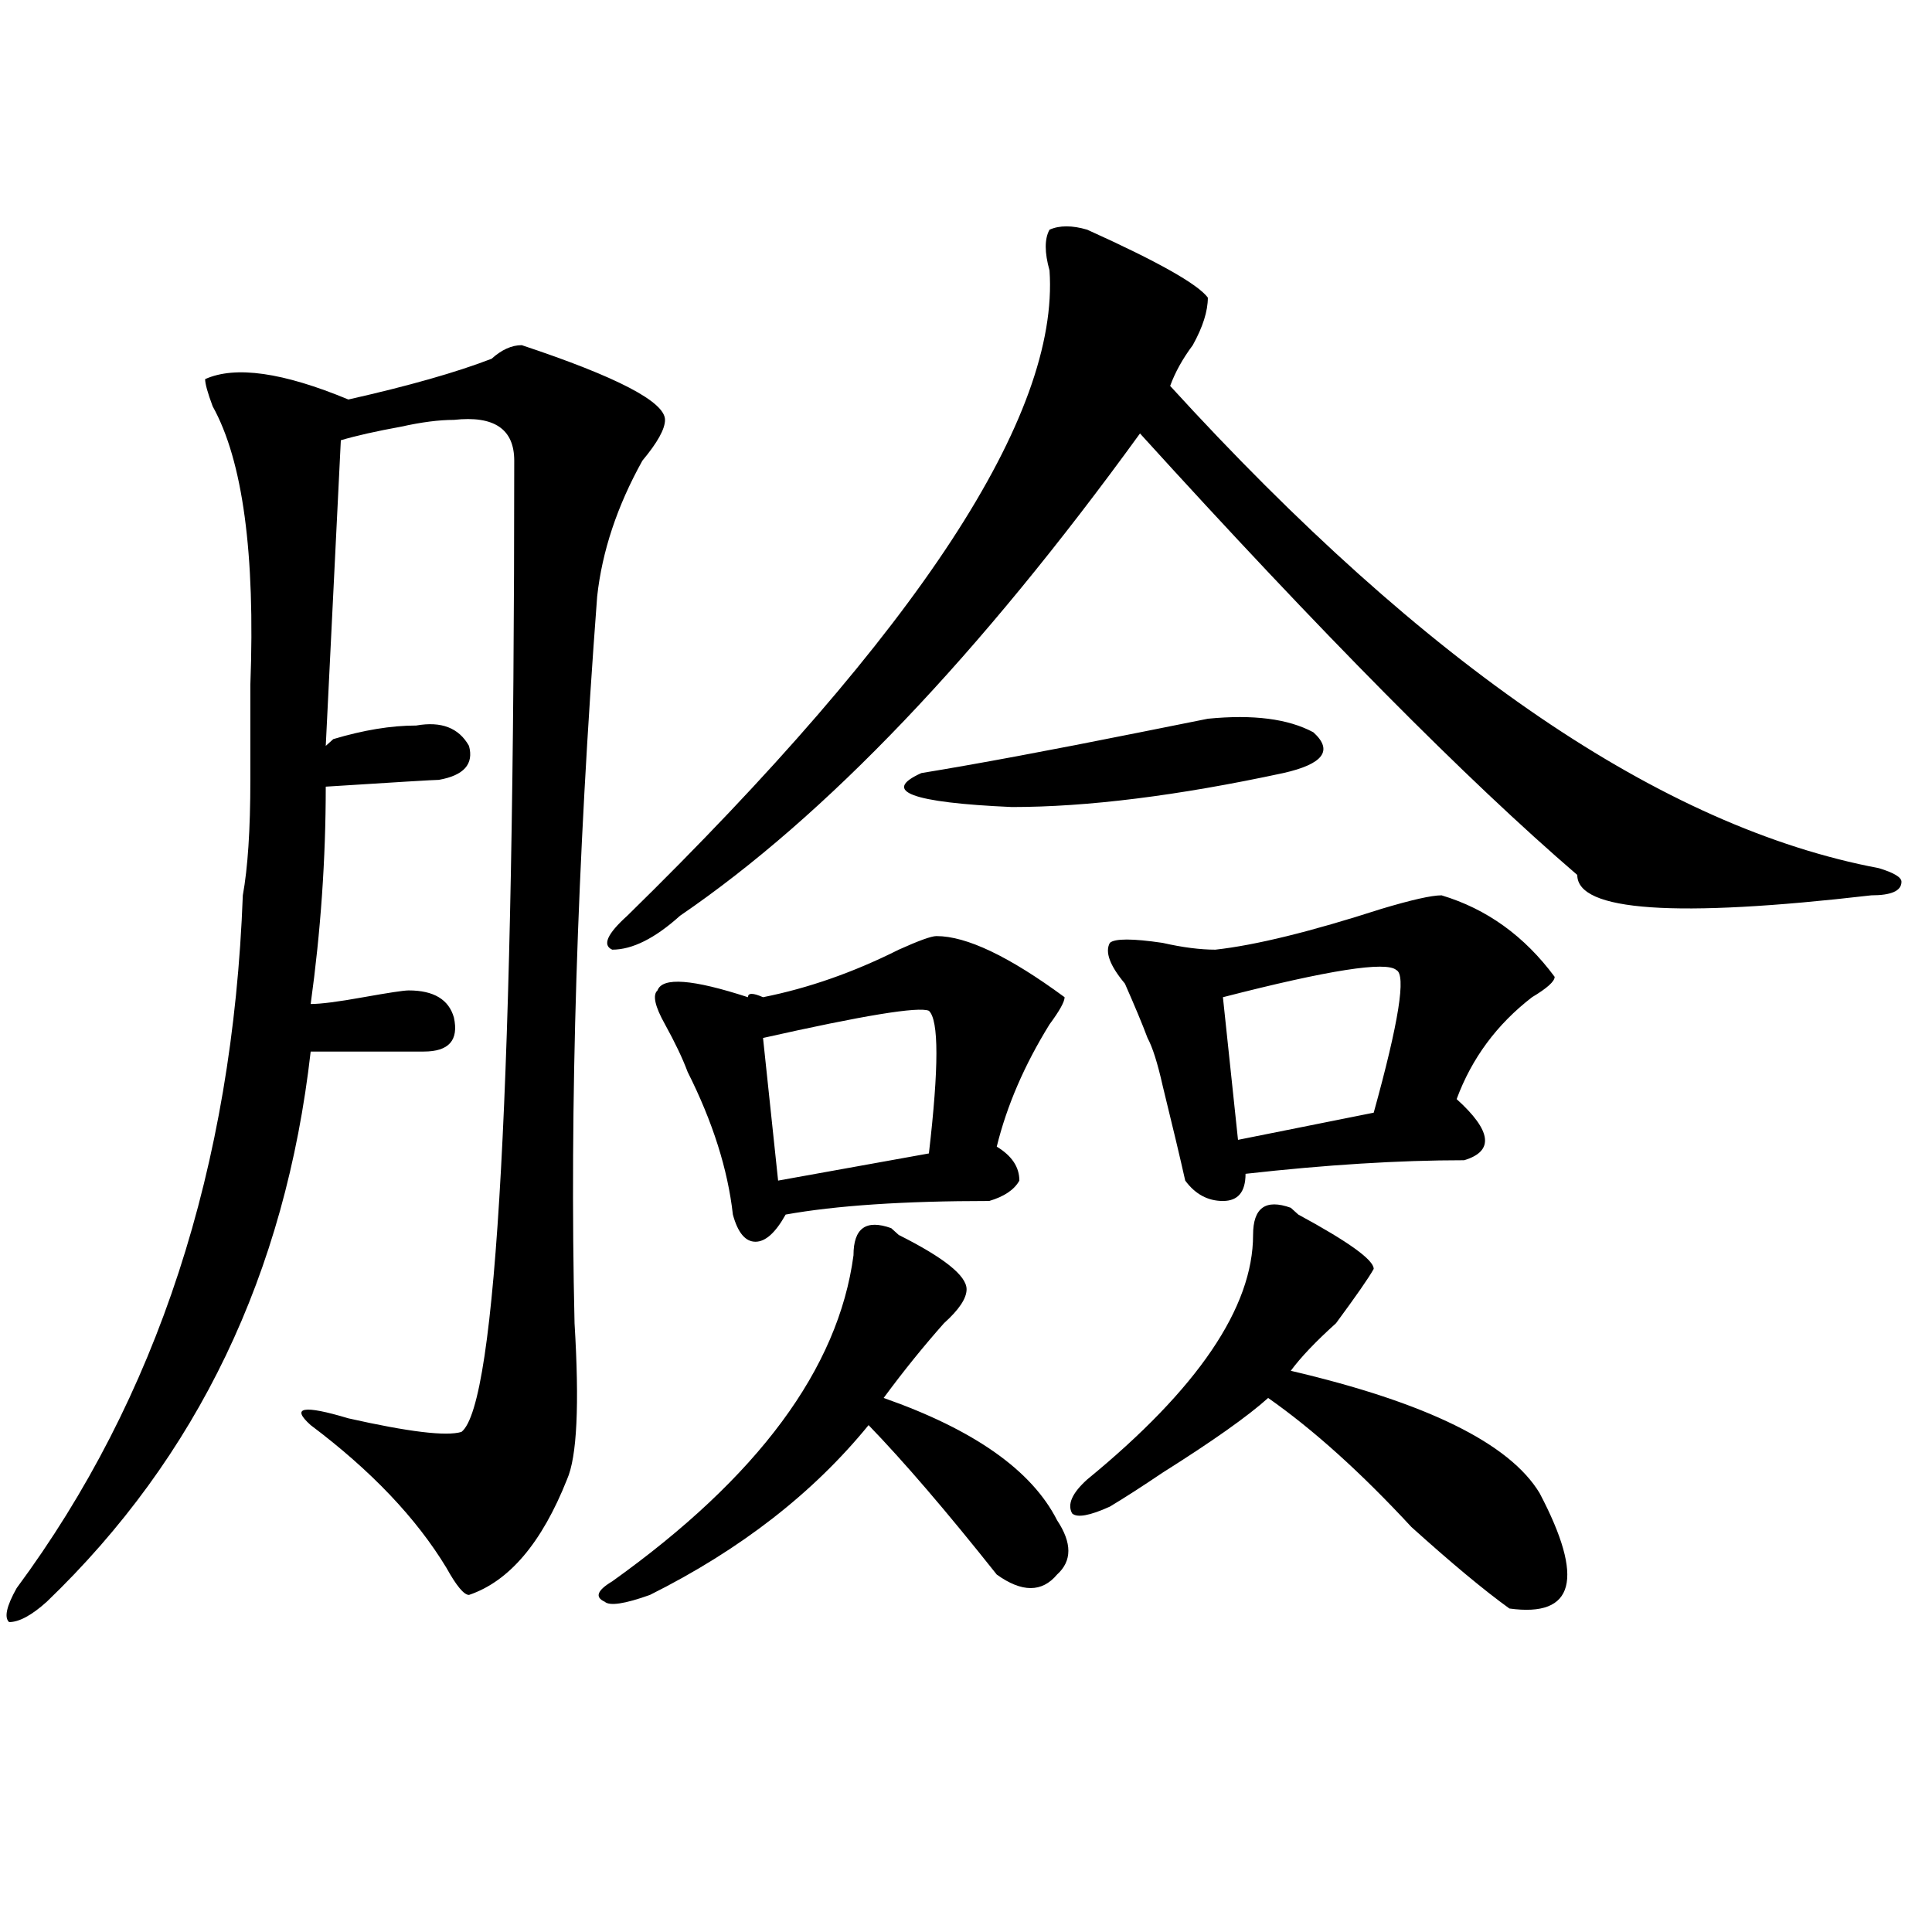
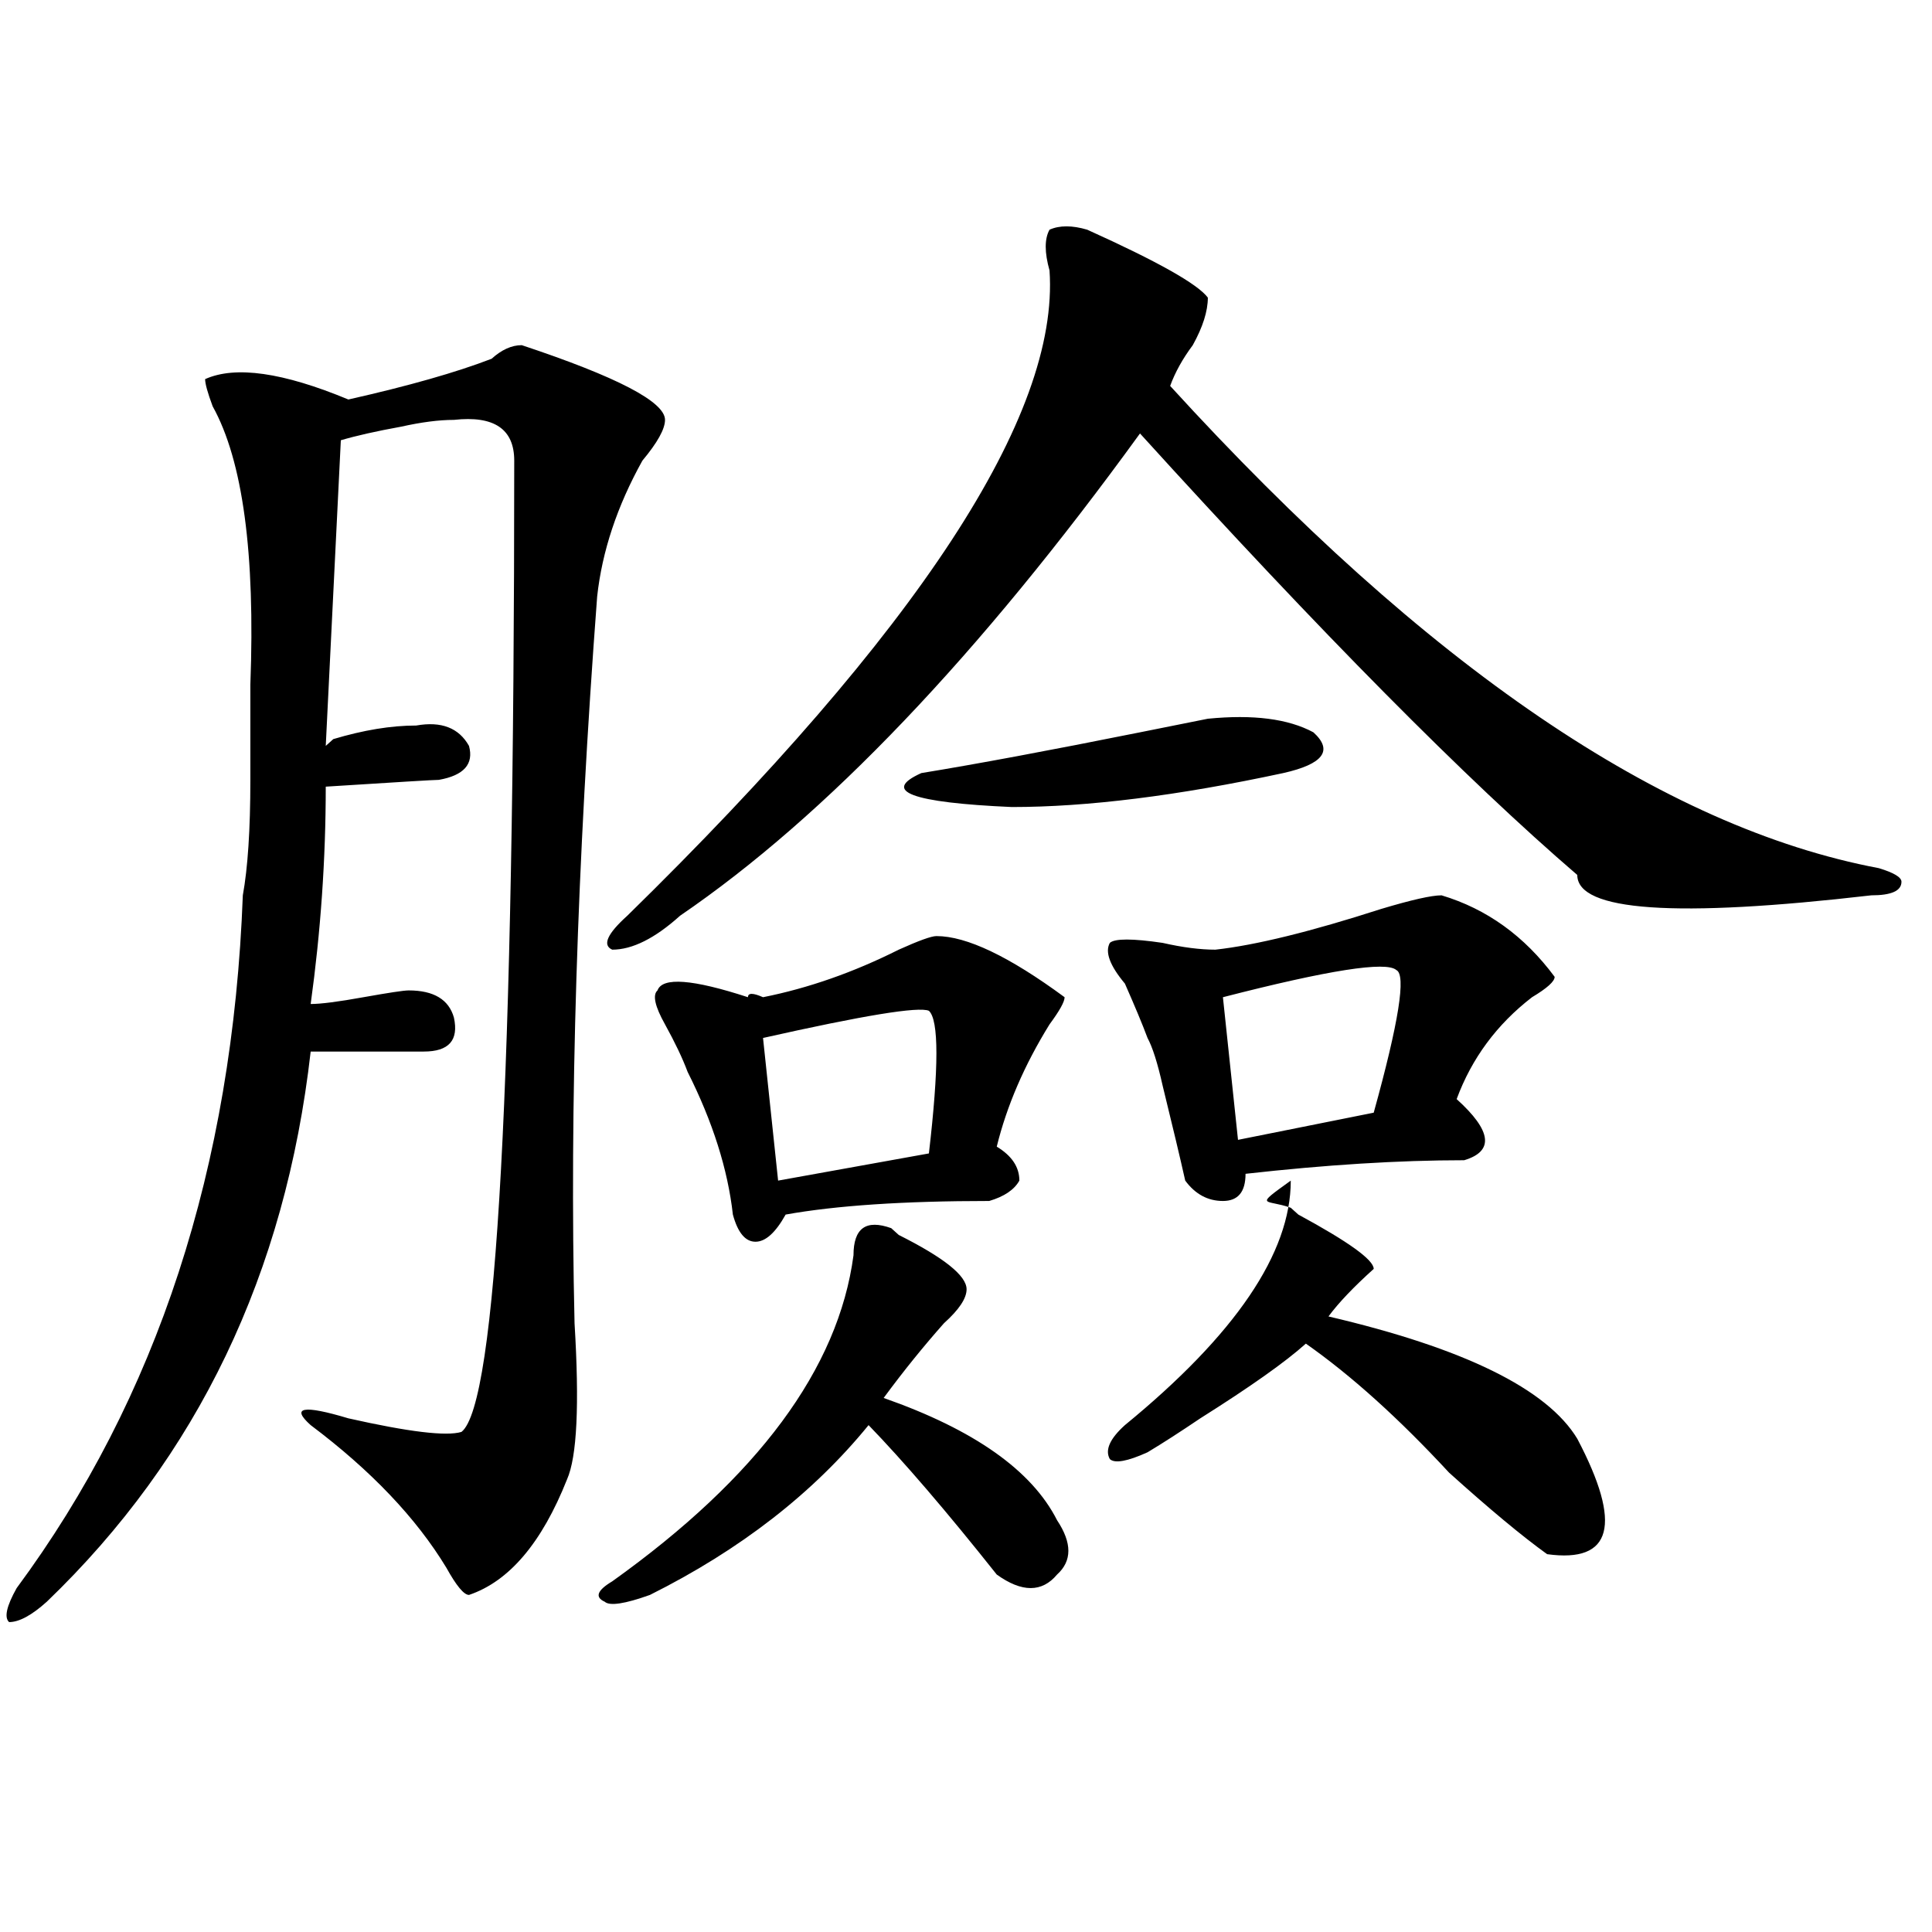
<svg xmlns="http://www.w3.org/2000/svg" version="1.1" id="图层_1" x="0px" y="0px" width="1000px" height="1000px" viewBox="0 0 1000 1000" enable-background="new 0 0 1000 1000" xml:space="preserve">
-   <path d="M270.066,178.656c49.389,16.425,74.145,29.333,74.145,38.672c0,4.724-3.902,11.755-11.707,21.094  c-13.049,23.456-20.854,46.912-23.414,70.313c-10.427,138.318-14.329,263.672-11.707,376.172c2.561,42.188,1.28,69.159-3.902,80.859  c-13.049,32.85-29.938,52.734-50.73,59.766c-2.622,0-6.524-4.725-11.707-14.063c-15.609-25.763-39.023-50.372-70.242-73.828  c-10.427-9.338-3.902-10.547,19.512-3.516c31.219,7.031,50.73,9.394,58.535,7.031c18.17-14.063,27.316-181.604,27.316-502.734  c0-16.37-10.427-23.401-31.219-21.094c-7.805,0-16.951,1.208-27.316,3.516c-13.049,2.362-23.414,4.724-31.219,7.031l-7.805,158.203  l3.902-3.516c15.609-4.669,29.877-7.031,42.926-7.031c12.987-2.307,22.072,1.209,27.316,10.547  c2.561,9.394-2.622,15.271-15.609,17.578c-2.622,0-22.134,1.209-58.535,3.516c0,37.519-2.622,75.037-7.805,112.5  c5.183,0,14.268-1.153,27.316-3.516c12.987-2.307,20.792-3.516,23.414-3.516c12.987,0,20.792,4.725,23.414,14.063  c2.561,11.756-2.622,17.578-15.609,17.578c-18.231,0-37.743,0-58.535,0c-13.049,114.862-58.535,209.784-136.582,284.766  c-7.805,7.031-14.329,10.547-19.512,10.547c-2.622-2.362-1.342-8.24,3.902-17.578c72.803-98.438,111.826-217.969,117.07-358.594  c2.561-14.063,3.902-33.947,3.902-59.766c0-23.4,0-39.825,0-49.219c2.561-67.95-3.902-116.016-19.512-144.141  c-2.622-7.031-3.902-11.7-3.902-14.063c15.609-7.031,40.304-3.516,74.145,10.547c31.219-7.031,55.913-14.063,74.145-21.094  C259.64,181.019,264.822,178.656,270.066,178.656z M461.281,635.688l3.902,3.516c23.414,11.756,35.121,21.094,35.121,28.125  c0,4.725-3.902,10.547-11.707,17.578c-10.427,11.756-20.854,24.609-31.219,38.672c46.828,16.425,76.705,37.519,89.754,63.281  c7.805,11.756,7.805,21.094,0,28.125c-7.805,9.338-18.231,9.338-31.219,0c-26.036-32.794-48.17-58.557-66.34-77.344  c-28.658,35.156-66.34,64.49-113.168,87.891c-13.049,4.669-20.854,5.822-23.414,3.516c-5.244-2.362-3.902-5.878,3.902-10.547  c75.425-53.888,117.07-110.138,124.875-168.75C441.77,635.688,448.232,631.019,461.281,635.688z M562.742,118.891  c36.401,16.425,57.193,28.125,62.438,35.156c0,7.031-2.622,15.271-7.805,24.609c-5.244,7.031-9.146,14.063-11.707,21.094  c132.68,145.35,254.933,228.516,366.82,249.609c7.805,2.362,11.707,4.725,11.707,7.031c0,4.725-5.244,7.031-15.609,7.031  c-101.461,11.756-152.191,8.24-152.191-10.547c-57.255-49.219-132.68-125.354-226.336-228.516  C506.768,339.222,427.44,422.443,352.016,473.969c-13.049,11.756-24.756,17.578-35.121,17.578  c-5.244-2.307-2.622-8.185,7.805-17.578c150.85-147.656,223.714-258.948,218.531-333.984c-2.622-9.339-2.622-16.37,0-21.094  C548.413,116.583,554.938,116.583,562.742,118.891z M484.695,484.516c15.609,0,37.682,10.547,66.34,31.641  c0,2.362-2.622,7.031-7.805,14.063c-13.049,21.094-22.134,42.188-27.316,63.281c7.805,4.725,11.707,10.547,11.707,17.578  c-2.622,4.725-7.805,8.24-15.609,10.547c-44.268,0-79.389,2.362-105.363,7.031c-5.244,9.394-10.427,14.063-15.609,14.063  c-5.244,0-9.146-4.669-11.707-14.063c-2.622-23.4-10.427-48.01-23.414-73.828c-2.622-7.031-6.524-15.216-11.707-24.609  c-5.244-9.338-6.524-15.216-3.902-17.578c2.561-7.031,18.17-5.822,46.828,3.516c0-2.307,2.561-2.307,7.805,0  c23.414-4.669,46.828-12.854,70.242-24.609C475.549,486.878,482.073,484.516,484.695,484.516z M480.793,523.188  c-5.244-2.307-33.841,2.362-85.852,14.063l7.805,73.828l78.047-14.063C485.976,552.521,485.976,527.912,480.793,523.188z   M679.813,379.047c10.365,9.394,5.183,16.425-15.609,21.094c-54.633,11.756-101.461,17.578-140.484,17.578  c-52.072-2.307-67.682-8.185-46.828-17.578c28.597-4.669,66.34-11.7,113.168-21.094l35.121-7.031  C648.594,369.709,666.764,372.016,679.813,379.047z M668.105,625.141l3.902,3.516c25.975,14.063,39.023,23.456,39.023,28.125  c-2.622,4.725-9.146,14.063-19.512,28.125c-10.427,9.394-18.231,17.578-23.414,24.609c70.242,16.425,113.168,37.519,128.777,63.281  c23.414,44.494,18.17,64.435-15.609,59.766c-13.049-9.394-29.938-23.456-50.73-42.188c-26.036-28.125-50.73-50.372-74.145-66.797  c-10.427,9.394-28.658,22.303-54.633,38.672c-10.427,7.031-19.512,12.909-27.316,17.578c-10.427,4.725-16.951,5.878-19.512,3.516  c-2.622-4.669,0-10.547,7.805-17.578c57.193-46.856,85.852-89.044,85.852-126.563C648.594,625.141,655.057,620.472,668.105,625.141z   M746.152,463.422c23.414,7.031,42.926,21.094,58.535,42.188c0,2.362-3.902,5.878-11.707,10.547  c-18.231,14.063-31.219,31.641-39.023,52.734c18.17,16.425,19.512,26.972,3.902,31.641c-33.841,0-71.584,2.362-113.168,7.031  c0,9.394-3.902,14.063-11.707,14.063s-14.329-3.516-19.512-10.547c-2.622-11.7-6.524-28.125-11.707-49.219  c-2.622-11.7-5.244-19.885-7.805-24.609c-2.622-7.031-6.524-16.369-11.707-28.125c-7.805-9.338-10.427-16.369-7.805-21.094  c2.561-2.307,11.707-2.307,27.316,0c10.365,2.362,19.512,3.516,27.316,3.516c20.792-2.307,49.389-9.338,85.852-21.094  C730.543,465.784,740.908,463.422,746.152,463.422z M722.738,502.094c-5.244-4.669-35.121,0-89.754,14.063l7.805,73.828  l70.242-14.063C724.019,529.065,727.921,504.456,722.738,502.094z" />
+   <path d="M270.066,178.656c49.389,16.425,74.145,29.333,74.145,38.672c0,4.724-3.902,11.755-11.707,21.094  c-13.049,23.456-20.854,46.912-23.414,70.313c-10.427,138.318-14.329,263.672-11.707,376.172c2.561,42.188,1.28,69.159-3.902,80.859  c-13.049,32.85-29.938,52.734-50.73,59.766c-2.622,0-6.524-4.725-11.707-14.063c-15.609-25.763-39.023-50.372-70.242-73.828  c-10.427-9.338-3.902-10.547,19.512-3.516c31.219,7.031,50.73,9.394,58.535,7.031c18.17-14.063,27.316-181.604,27.316-502.734  c0-16.37-10.427-23.401-31.219-21.094c-7.805,0-16.951,1.208-27.316,3.516c-13.049,2.362-23.414,4.724-31.219,7.031l-7.805,158.203  l3.902-3.516c15.609-4.669,29.877-7.031,42.926-7.031c12.987-2.307,22.072,1.209,27.316,10.547  c2.561,9.394-2.622,15.271-15.609,17.578c-2.622,0-22.134,1.209-58.535,3.516c0,37.519-2.622,75.037-7.805,112.5  c5.183,0,14.268-1.153,27.316-3.516c12.987-2.307,20.792-3.516,23.414-3.516c12.987,0,20.792,4.725,23.414,14.063  c2.561,11.756-2.622,17.578-15.609,17.578c-18.231,0-37.743,0-58.535,0c-13.049,114.862-58.535,209.784-136.582,284.766  c-7.805,7.031-14.329,10.547-19.512,10.547c-2.622-2.362-1.342-8.24,3.902-17.578c72.803-98.438,111.826-217.969,117.07-358.594  c2.561-14.063,3.902-33.947,3.902-59.766c0-23.4,0-39.825,0-49.219c2.561-67.95-3.902-116.016-19.512-144.141  c-2.622-7.031-3.902-11.7-3.902-14.063c15.609-7.031,40.304-3.516,74.145,10.547c31.219-7.031,55.913-14.063,74.145-21.094  C259.64,181.019,264.822,178.656,270.066,178.656z M461.281,635.688l3.902,3.516c23.414,11.756,35.121,21.094,35.121,28.125  c0,4.725-3.902,10.547-11.707,17.578c-10.427,11.756-20.854,24.609-31.219,38.672c46.828,16.425,76.705,37.519,89.754,63.281  c7.805,11.756,7.805,21.094,0,28.125c-7.805,9.338-18.231,9.338-31.219,0c-26.036-32.794-48.17-58.557-66.34-77.344  c-28.658,35.156-66.34,64.49-113.168,87.891c-13.049,4.669-20.854,5.822-23.414,3.516c-5.244-2.362-3.902-5.878,3.902-10.547  c75.425-53.888,117.07-110.138,124.875-168.75C441.77,635.688,448.232,631.019,461.281,635.688z M562.742,118.891  c36.401,16.425,57.193,28.125,62.438,35.156c0,7.031-2.622,15.271-7.805,24.609c-5.244,7.031-9.146,14.063-11.707,21.094  c132.68,145.35,254.933,228.516,366.82,249.609c7.805,2.362,11.707,4.725,11.707,7.031c0,4.725-5.244,7.031-15.609,7.031  c-101.461,11.756-152.191,8.24-152.191-10.547c-57.255-49.219-132.68-125.354-226.336-228.516  C506.768,339.222,427.44,422.443,352.016,473.969c-13.049,11.756-24.756,17.578-35.121,17.578  c-5.244-2.307-2.622-8.185,7.805-17.578c150.85-147.656,223.714-258.948,218.531-333.984c-2.622-9.339-2.622-16.37,0-21.094  C548.413,116.583,554.938,116.583,562.742,118.891z M484.695,484.516c15.609,0,37.682,10.547,66.34,31.641  c0,2.362-2.622,7.031-7.805,14.063c-13.049,21.094-22.134,42.188-27.316,63.281c7.805,4.725,11.707,10.547,11.707,17.578  c-2.622,4.725-7.805,8.24-15.609,10.547c-44.268,0-79.389,2.362-105.363,7.031c-5.244,9.394-10.427,14.063-15.609,14.063  c-5.244,0-9.146-4.669-11.707-14.063c-2.622-23.4-10.427-48.01-23.414-73.828c-2.622-7.031-6.524-15.216-11.707-24.609  c-5.244-9.338-6.524-15.216-3.902-17.578c2.561-7.031,18.17-5.822,46.828,3.516c0-2.307,2.561-2.307,7.805,0  c23.414-4.669,46.828-12.854,70.242-24.609C475.549,486.878,482.073,484.516,484.695,484.516z M480.793,523.188  c-5.244-2.307-33.841,2.362-85.852,14.063l7.805,73.828l78.047-14.063C485.976,552.521,485.976,527.912,480.793,523.188z   M679.813,379.047c10.365,9.394,5.183,16.425-15.609,21.094c-54.633,11.756-101.461,17.578-140.484,17.578  c-52.072-2.307-67.682-8.185-46.828-17.578c28.597-4.669,66.34-11.7,113.168-21.094l35.121-7.031  C648.594,369.709,666.764,372.016,679.813,379.047z M668.105,625.141l3.902,3.516c25.975,14.063,39.023,23.456,39.023,28.125  c-10.427,9.394-18.231,17.578-23.414,24.609c70.242,16.425,113.168,37.519,128.777,63.281  c23.414,44.494,18.17,64.435-15.609,59.766c-13.049-9.394-29.938-23.456-50.73-42.188c-26.036-28.125-50.73-50.372-74.145-66.797  c-10.427,9.394-28.658,22.303-54.633,38.672c-10.427,7.031-19.512,12.909-27.316,17.578c-10.427,4.725-16.951,5.878-19.512,3.516  c-2.622-4.669,0-10.547,7.805-17.578c57.193-46.856,85.852-89.044,85.852-126.563C648.594,625.141,655.057,620.472,668.105,625.141z   M746.152,463.422c23.414,7.031,42.926,21.094,58.535,42.188c0,2.362-3.902,5.878-11.707,10.547  c-18.231,14.063-31.219,31.641-39.023,52.734c18.17,16.425,19.512,26.972,3.902,31.641c-33.841,0-71.584,2.362-113.168,7.031  c0,9.394-3.902,14.063-11.707,14.063s-14.329-3.516-19.512-10.547c-2.622-11.7-6.524-28.125-11.707-49.219  c-2.622-11.7-5.244-19.885-7.805-24.609c-2.622-7.031-6.524-16.369-11.707-28.125c-7.805-9.338-10.427-16.369-7.805-21.094  c2.561-2.307,11.707-2.307,27.316,0c10.365,2.362,19.512,3.516,27.316,3.516c20.792-2.307,49.389-9.338,85.852-21.094  C730.543,465.784,740.908,463.422,746.152,463.422z M722.738,502.094c-5.244-4.669-35.121,0-89.754,14.063l7.805,73.828  l70.242-14.063C724.019,529.065,727.921,504.456,722.738,502.094z" />
</svg>